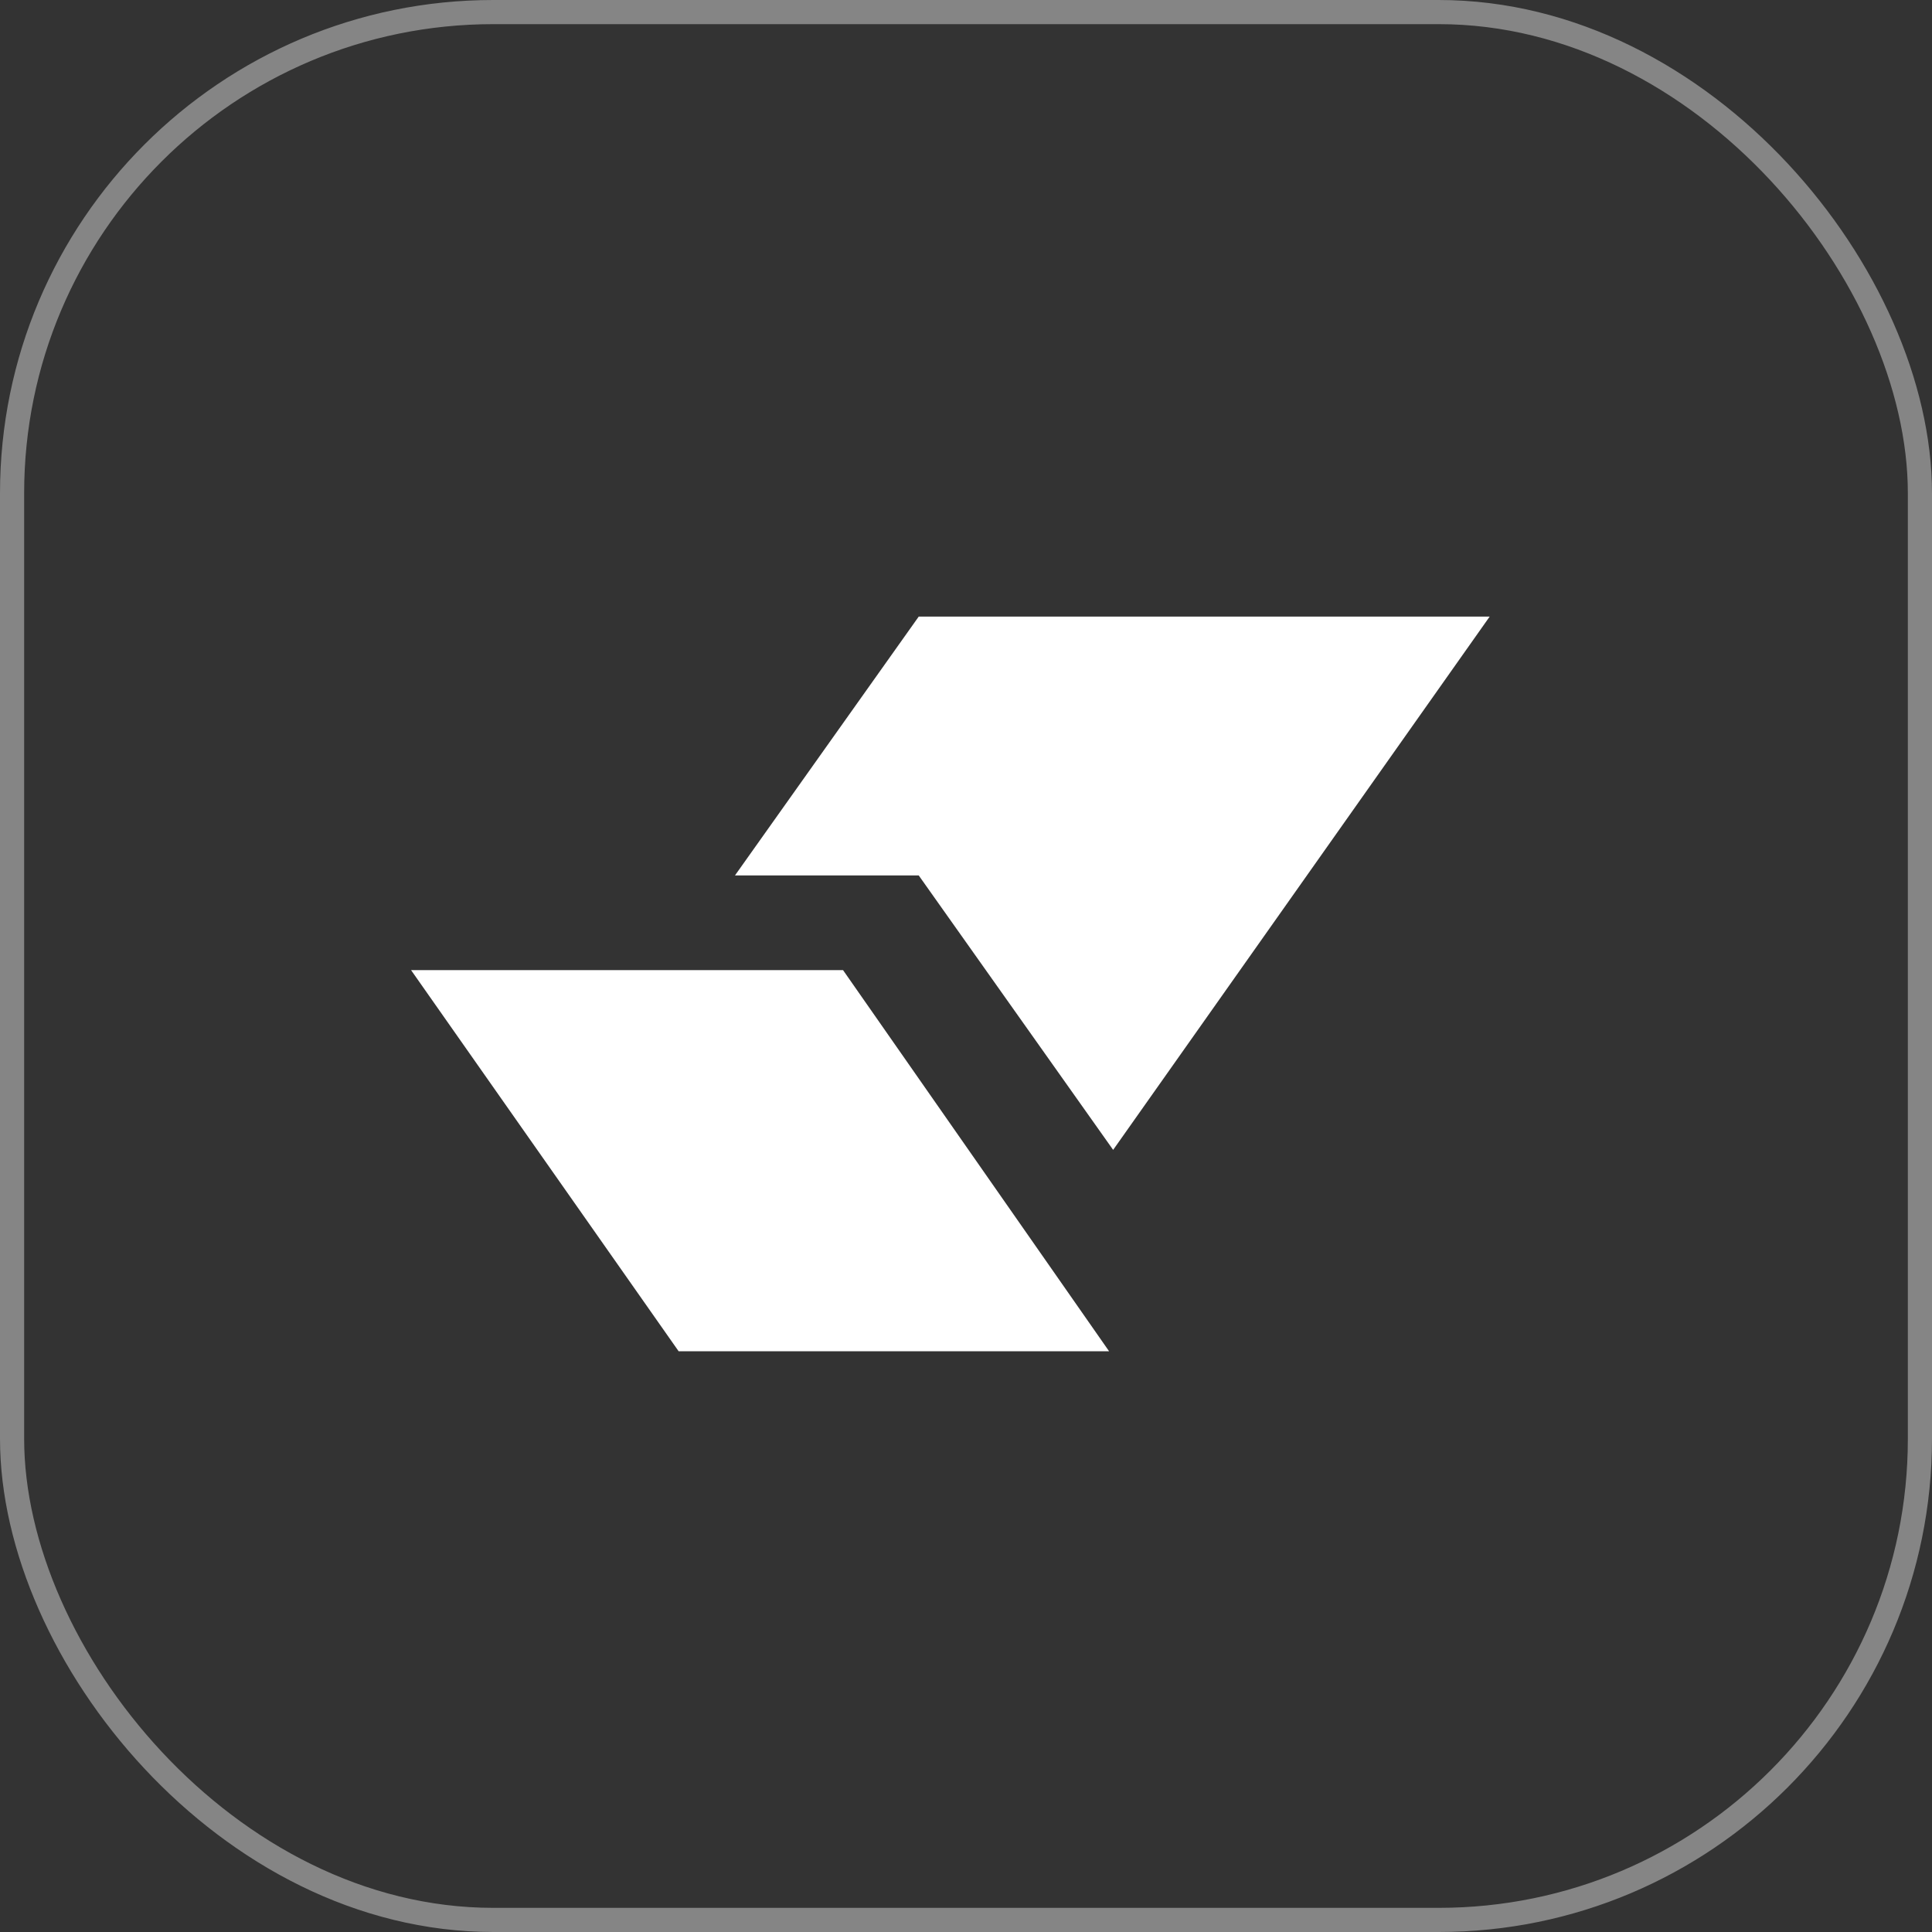
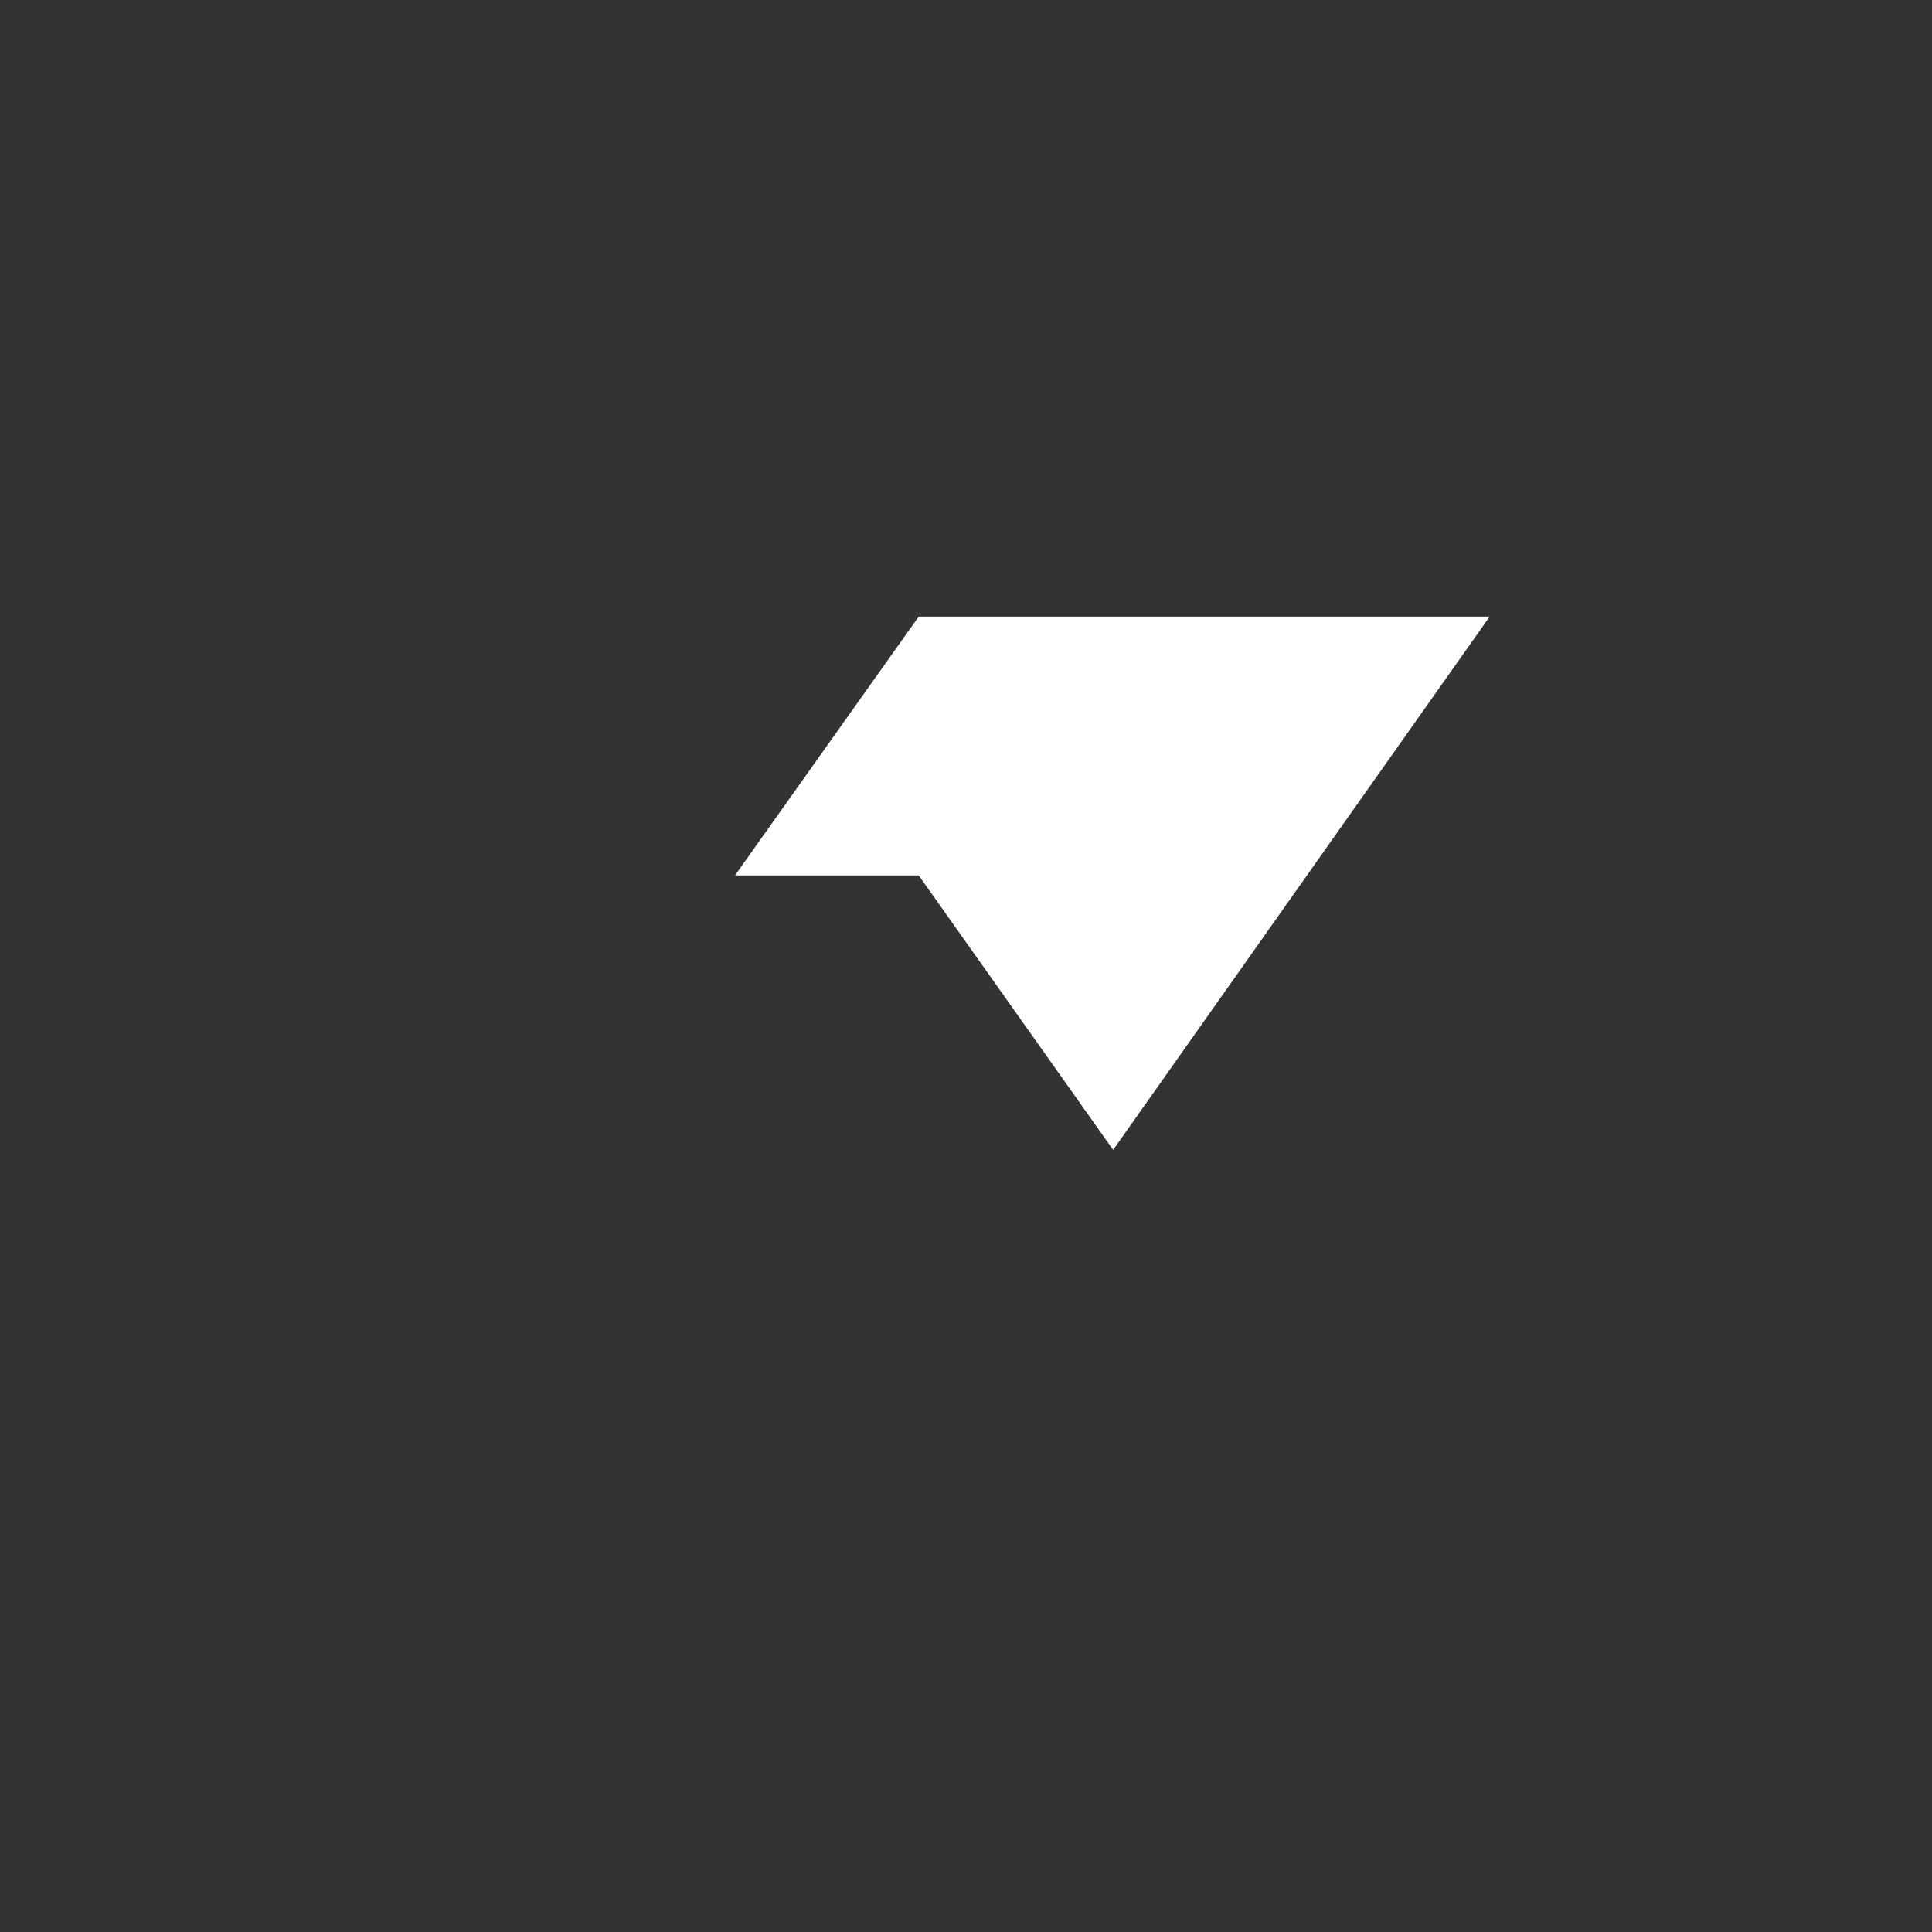
<svg xmlns="http://www.w3.org/2000/svg" width="80" height="80" viewBox="0 0 80 80" fill="none">
  <rect x="0" y="0" width="80" height="80" fill="#333333" stroke="none" />
-   <rect x="0.5" y="0.5" width="79" height="79" rx="19.925" stroke="white" stroke-opacity="0.4" />
-   <path d="M34.908 40.17H17.021L28.101 55.953H45.925L34.908 40.17Z" fill="white" />
  <path d="M30.434 36.249L38.042 25.532H61.684L46.093 47.614L38.042 36.249H30.434Z" fill="white" />
</svg>